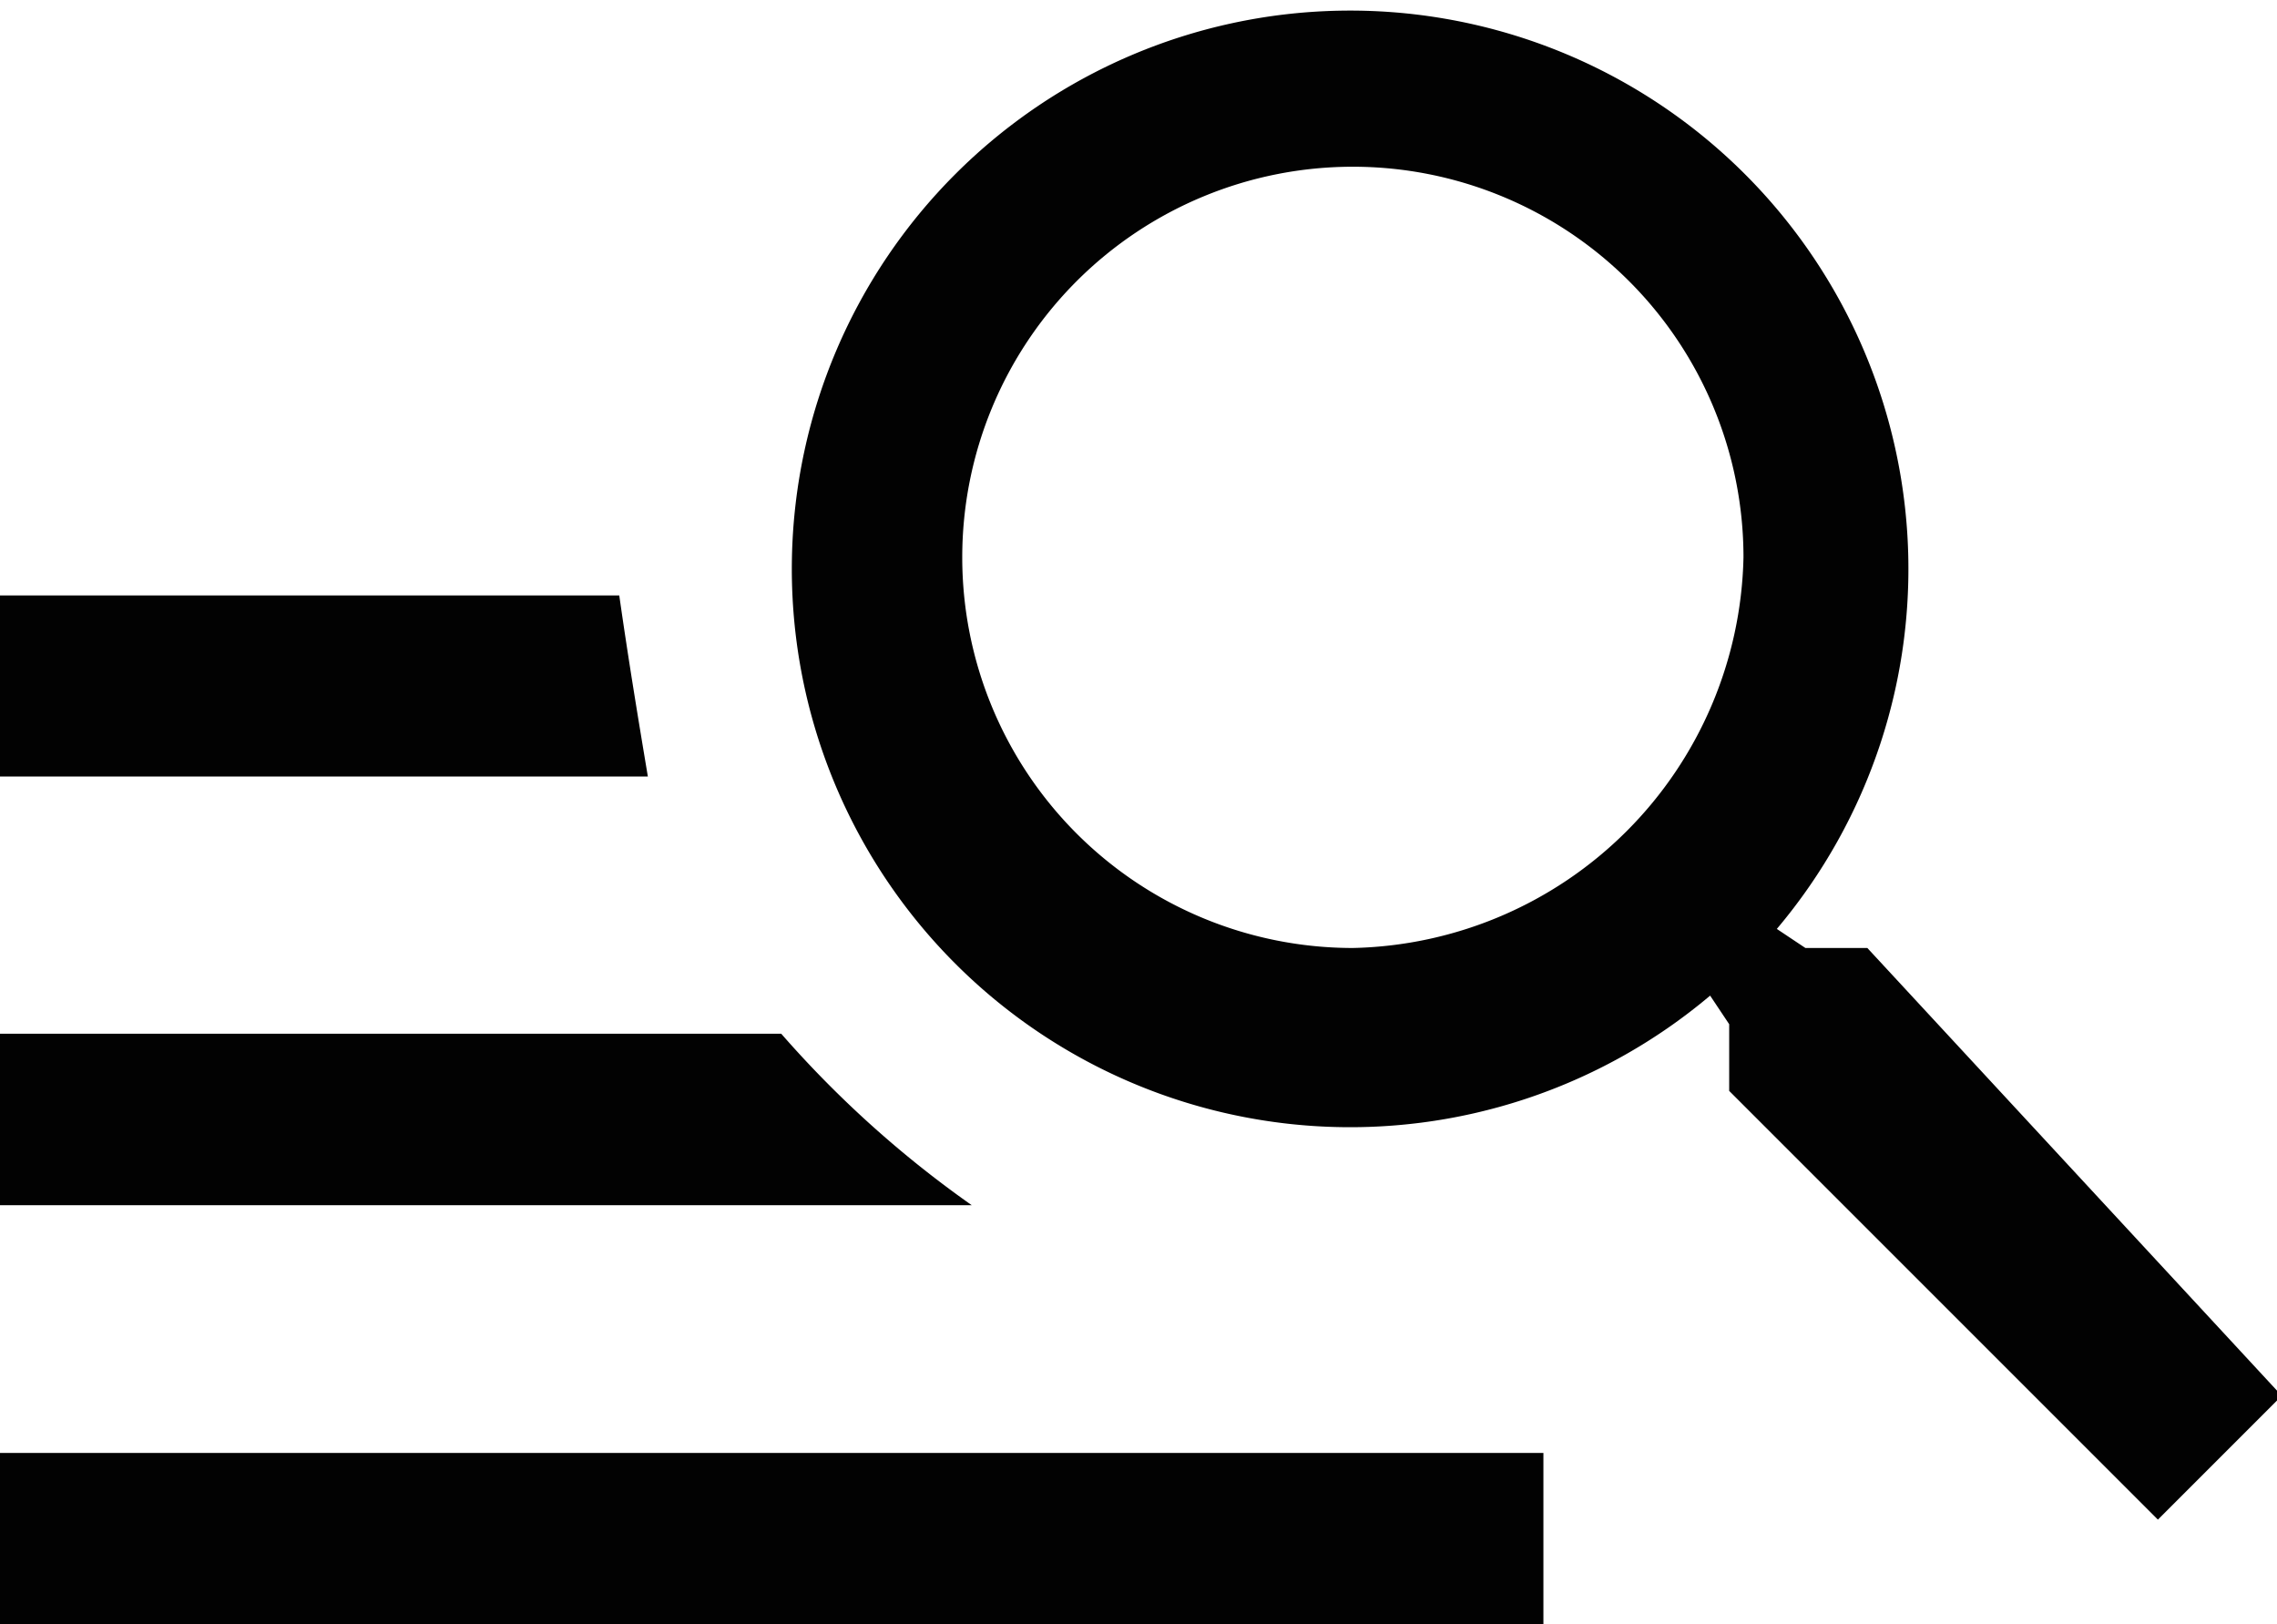
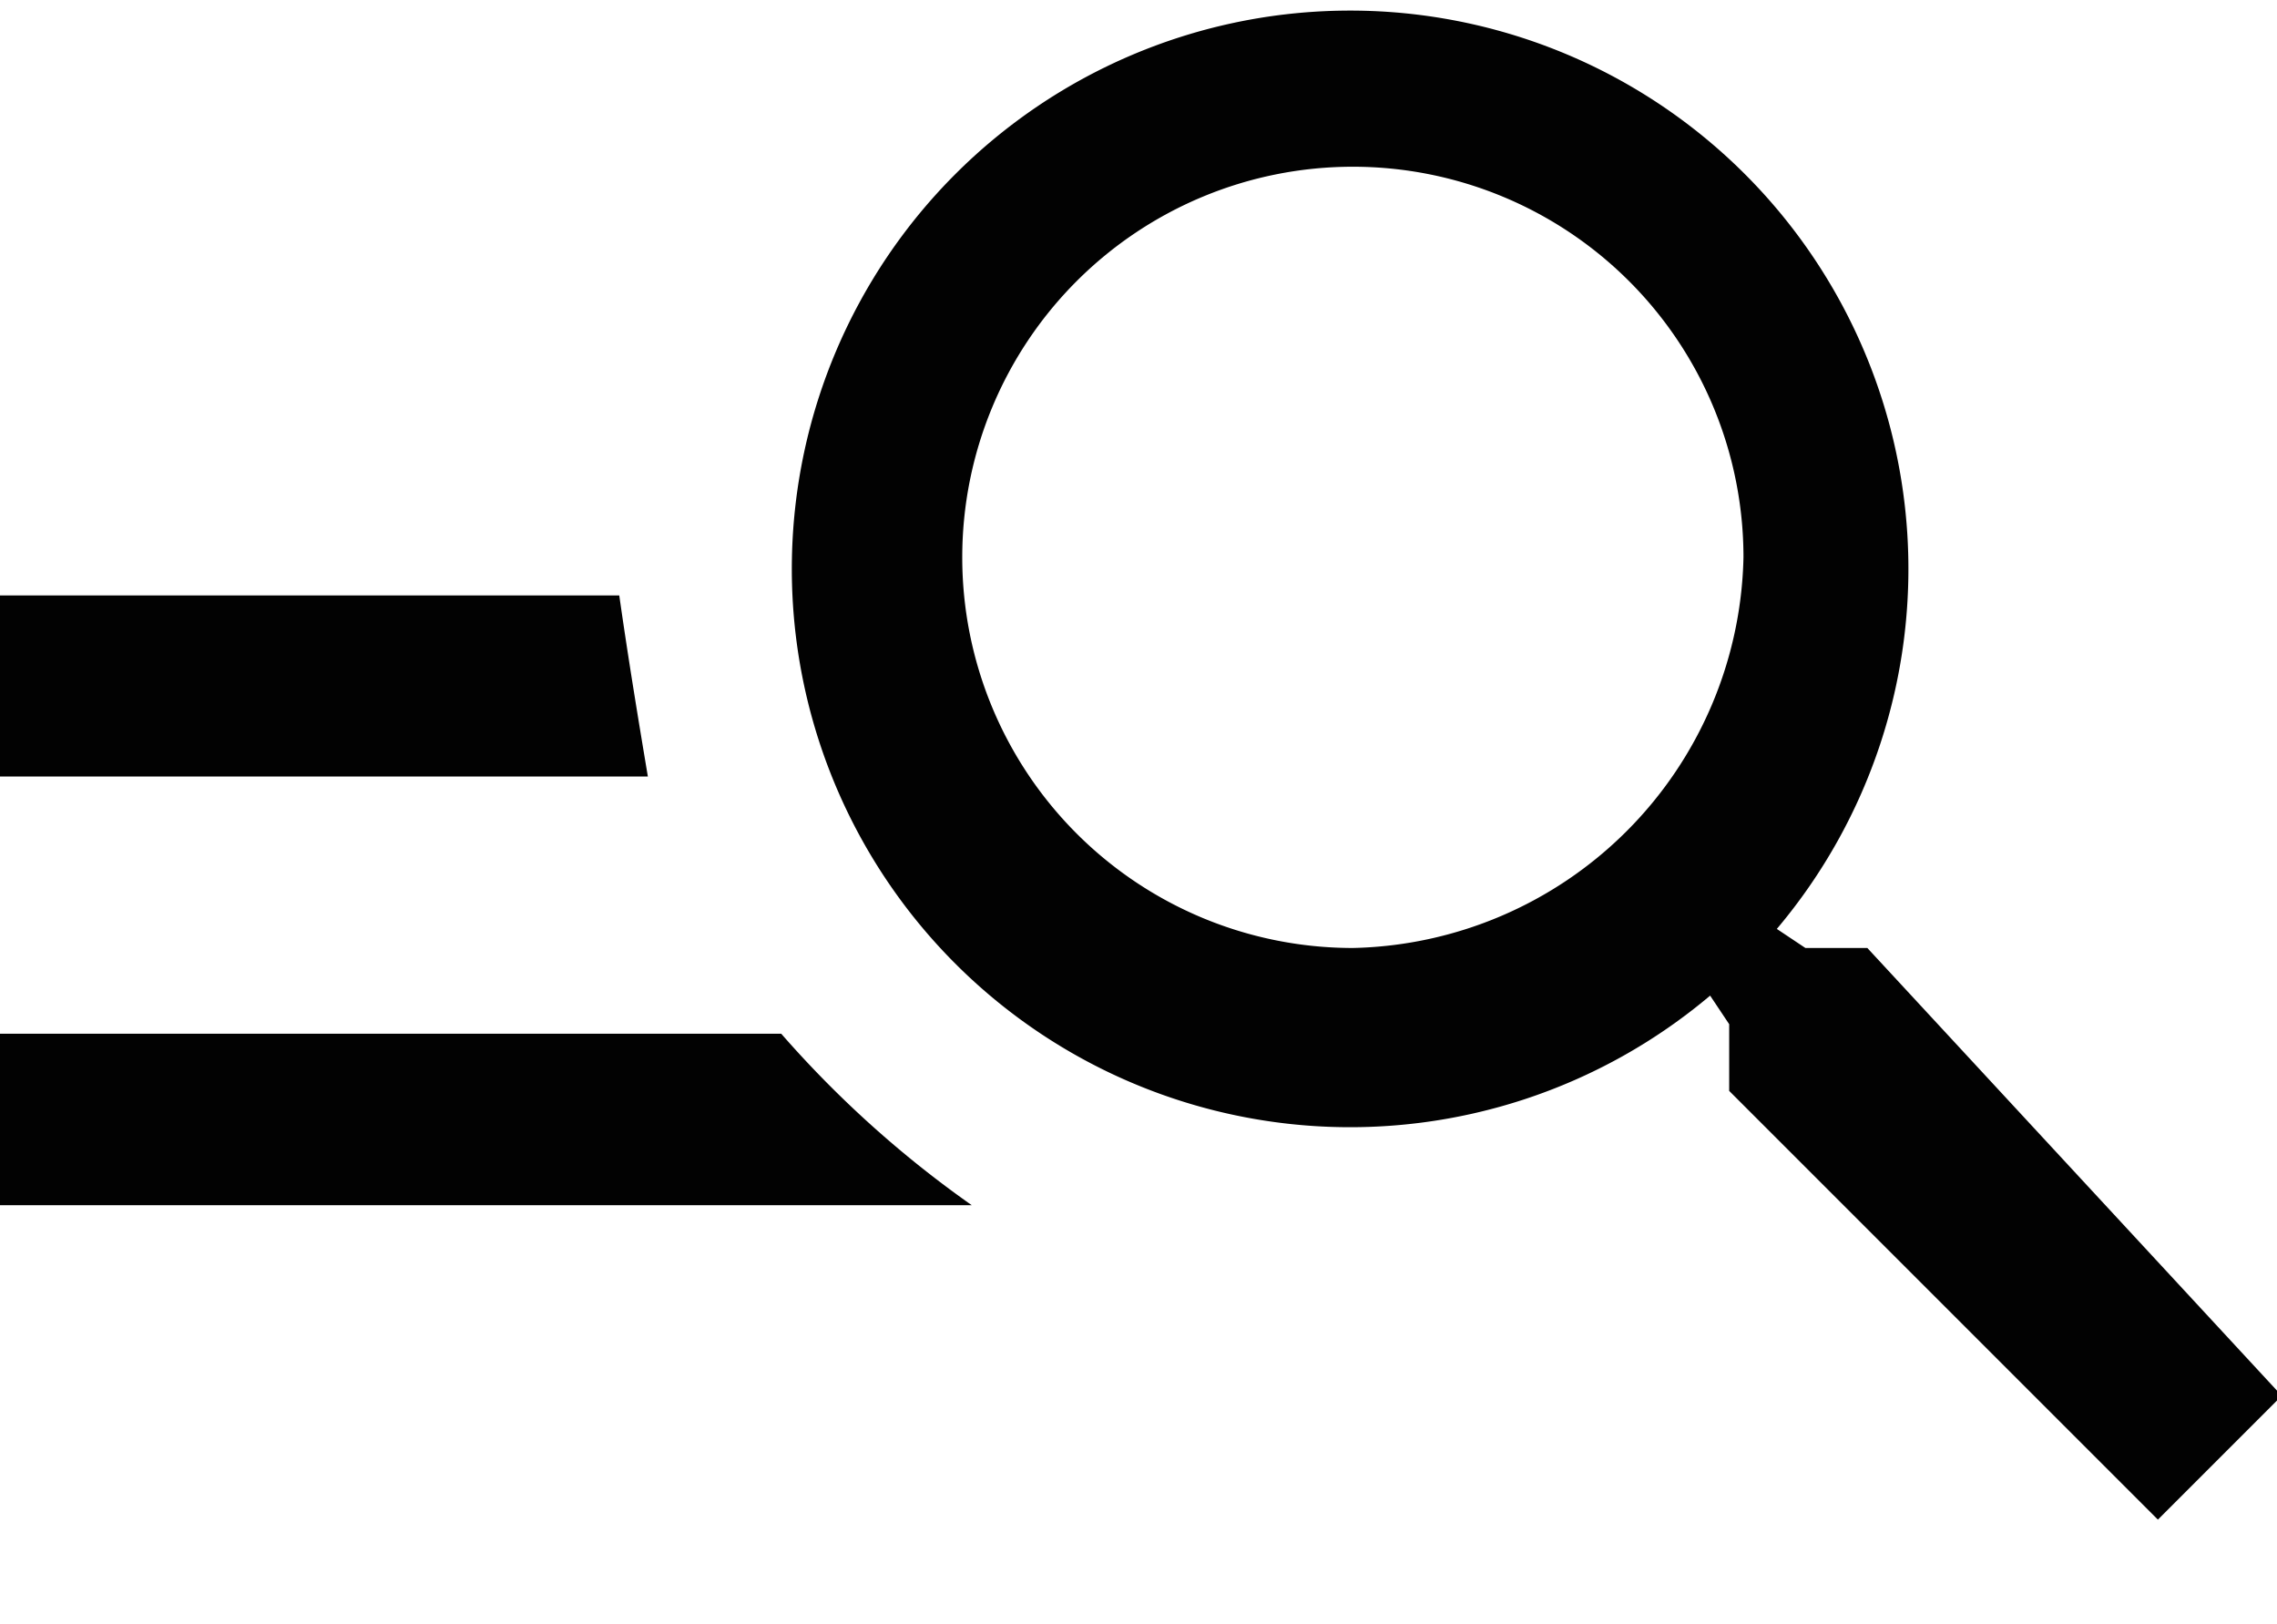
<svg xmlns="http://www.w3.org/2000/svg" id="Layer_1" data-name="Layer 1" viewBox="0 0 23.9 17.05" width="23.9" height="17.05">
  <defs>
    <style>.cls-1{fill:#020202;}</style>
  </defs>
  <title>menu</title>
-   <path class="cls-1" d="M6.85,11.6H.05V9.7h6.5C6.65,10.4,6.75,11,6.85,11.6Zm3.4,4.5H.05V14.3h8.2A11.23,11.23,0,0,0,10.25,16.1ZM.05,20.5h16.2V18.7H.05Zm19.6-7.1H19l-.3-.2a5.86,5.86,0,1,0-.7.7l.2.3v.7l4.5,4.5L24,18.1Zm-5.4,0a4.1,4.1,0,1,1,4.1-4.1A4.19,4.19,0,0,1,14.25,13.4Z" transform="translate(-0.05 -3.45)" />
+   <path class="cls-1" d="M6.85,11.6H.05V9.7h6.5C6.65,10.4,6.75,11,6.85,11.6Zm3.4,4.5H.05V14.3h8.2A11.23,11.23,0,0,0,10.25,16.1ZM.05,20.5h16.2H.05Zm19.6-7.1H19l-.3-.2a5.86,5.86,0,1,0-.7.7l.2.3v.7l4.5,4.5L24,18.1Zm-5.4,0a4.1,4.1,0,1,1,4.1-4.1A4.19,4.19,0,0,1,14.25,13.4Z" transform="translate(-0.05 -3.45)" />
</svg>